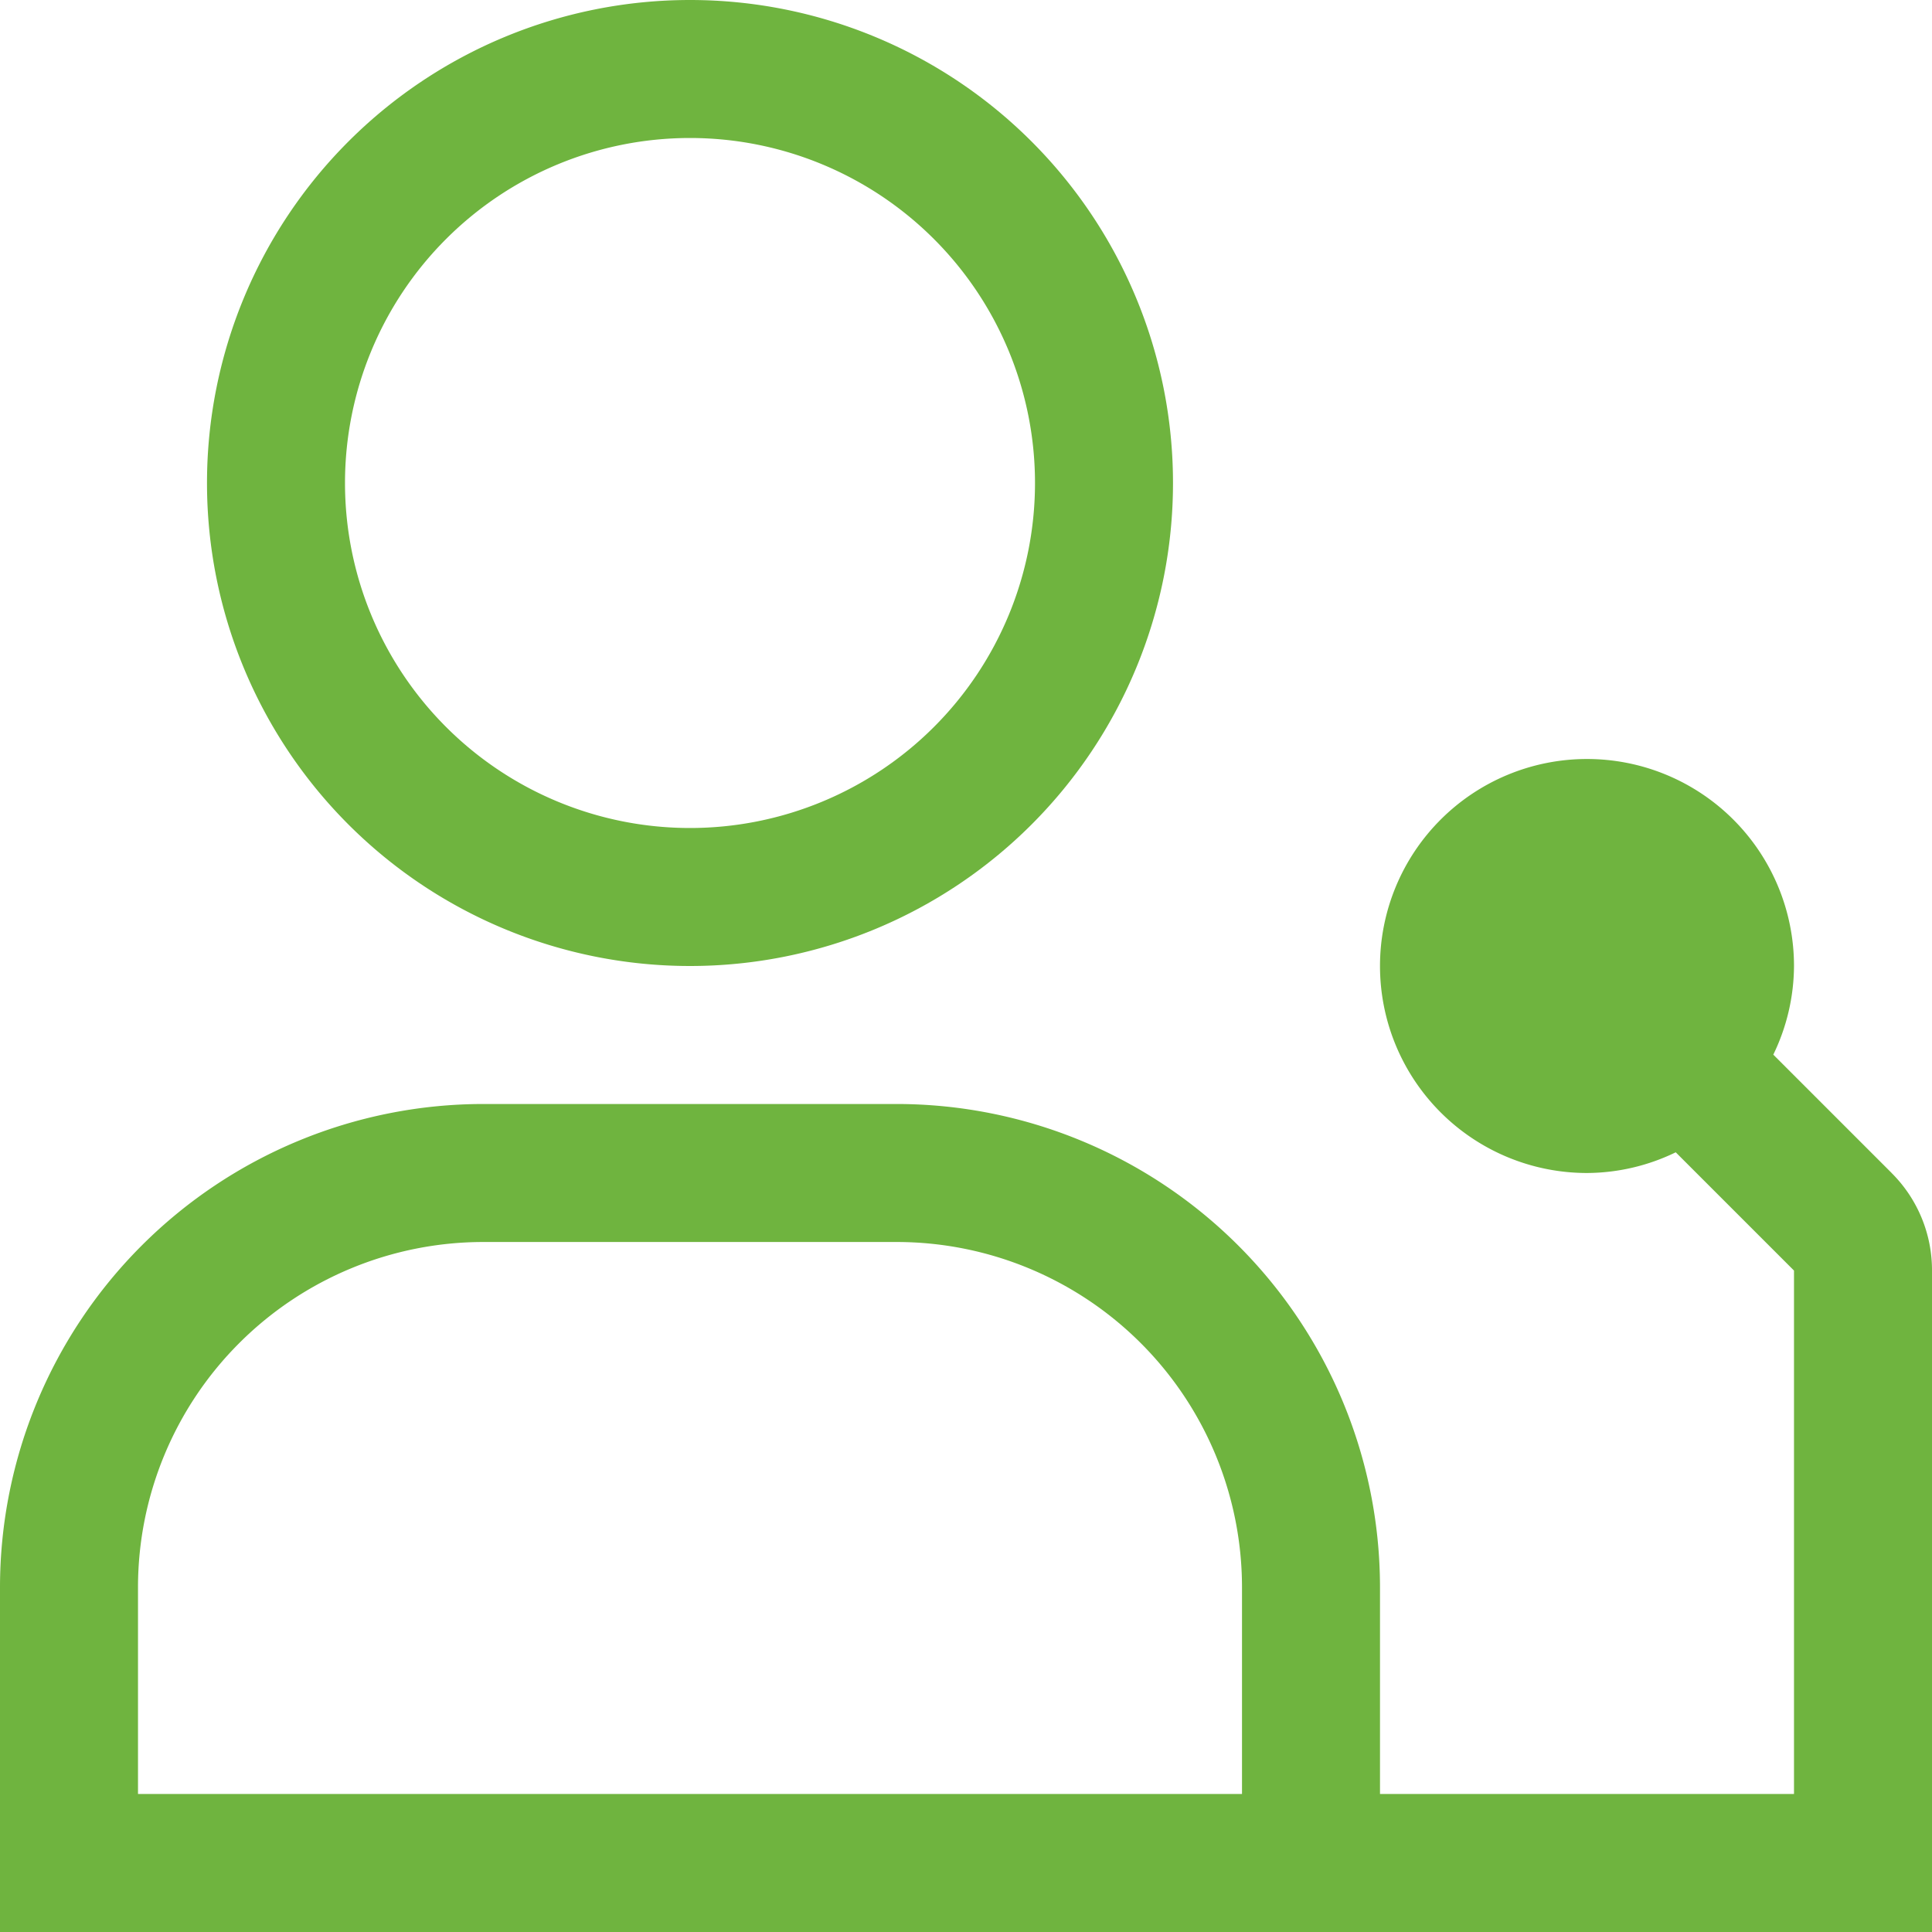
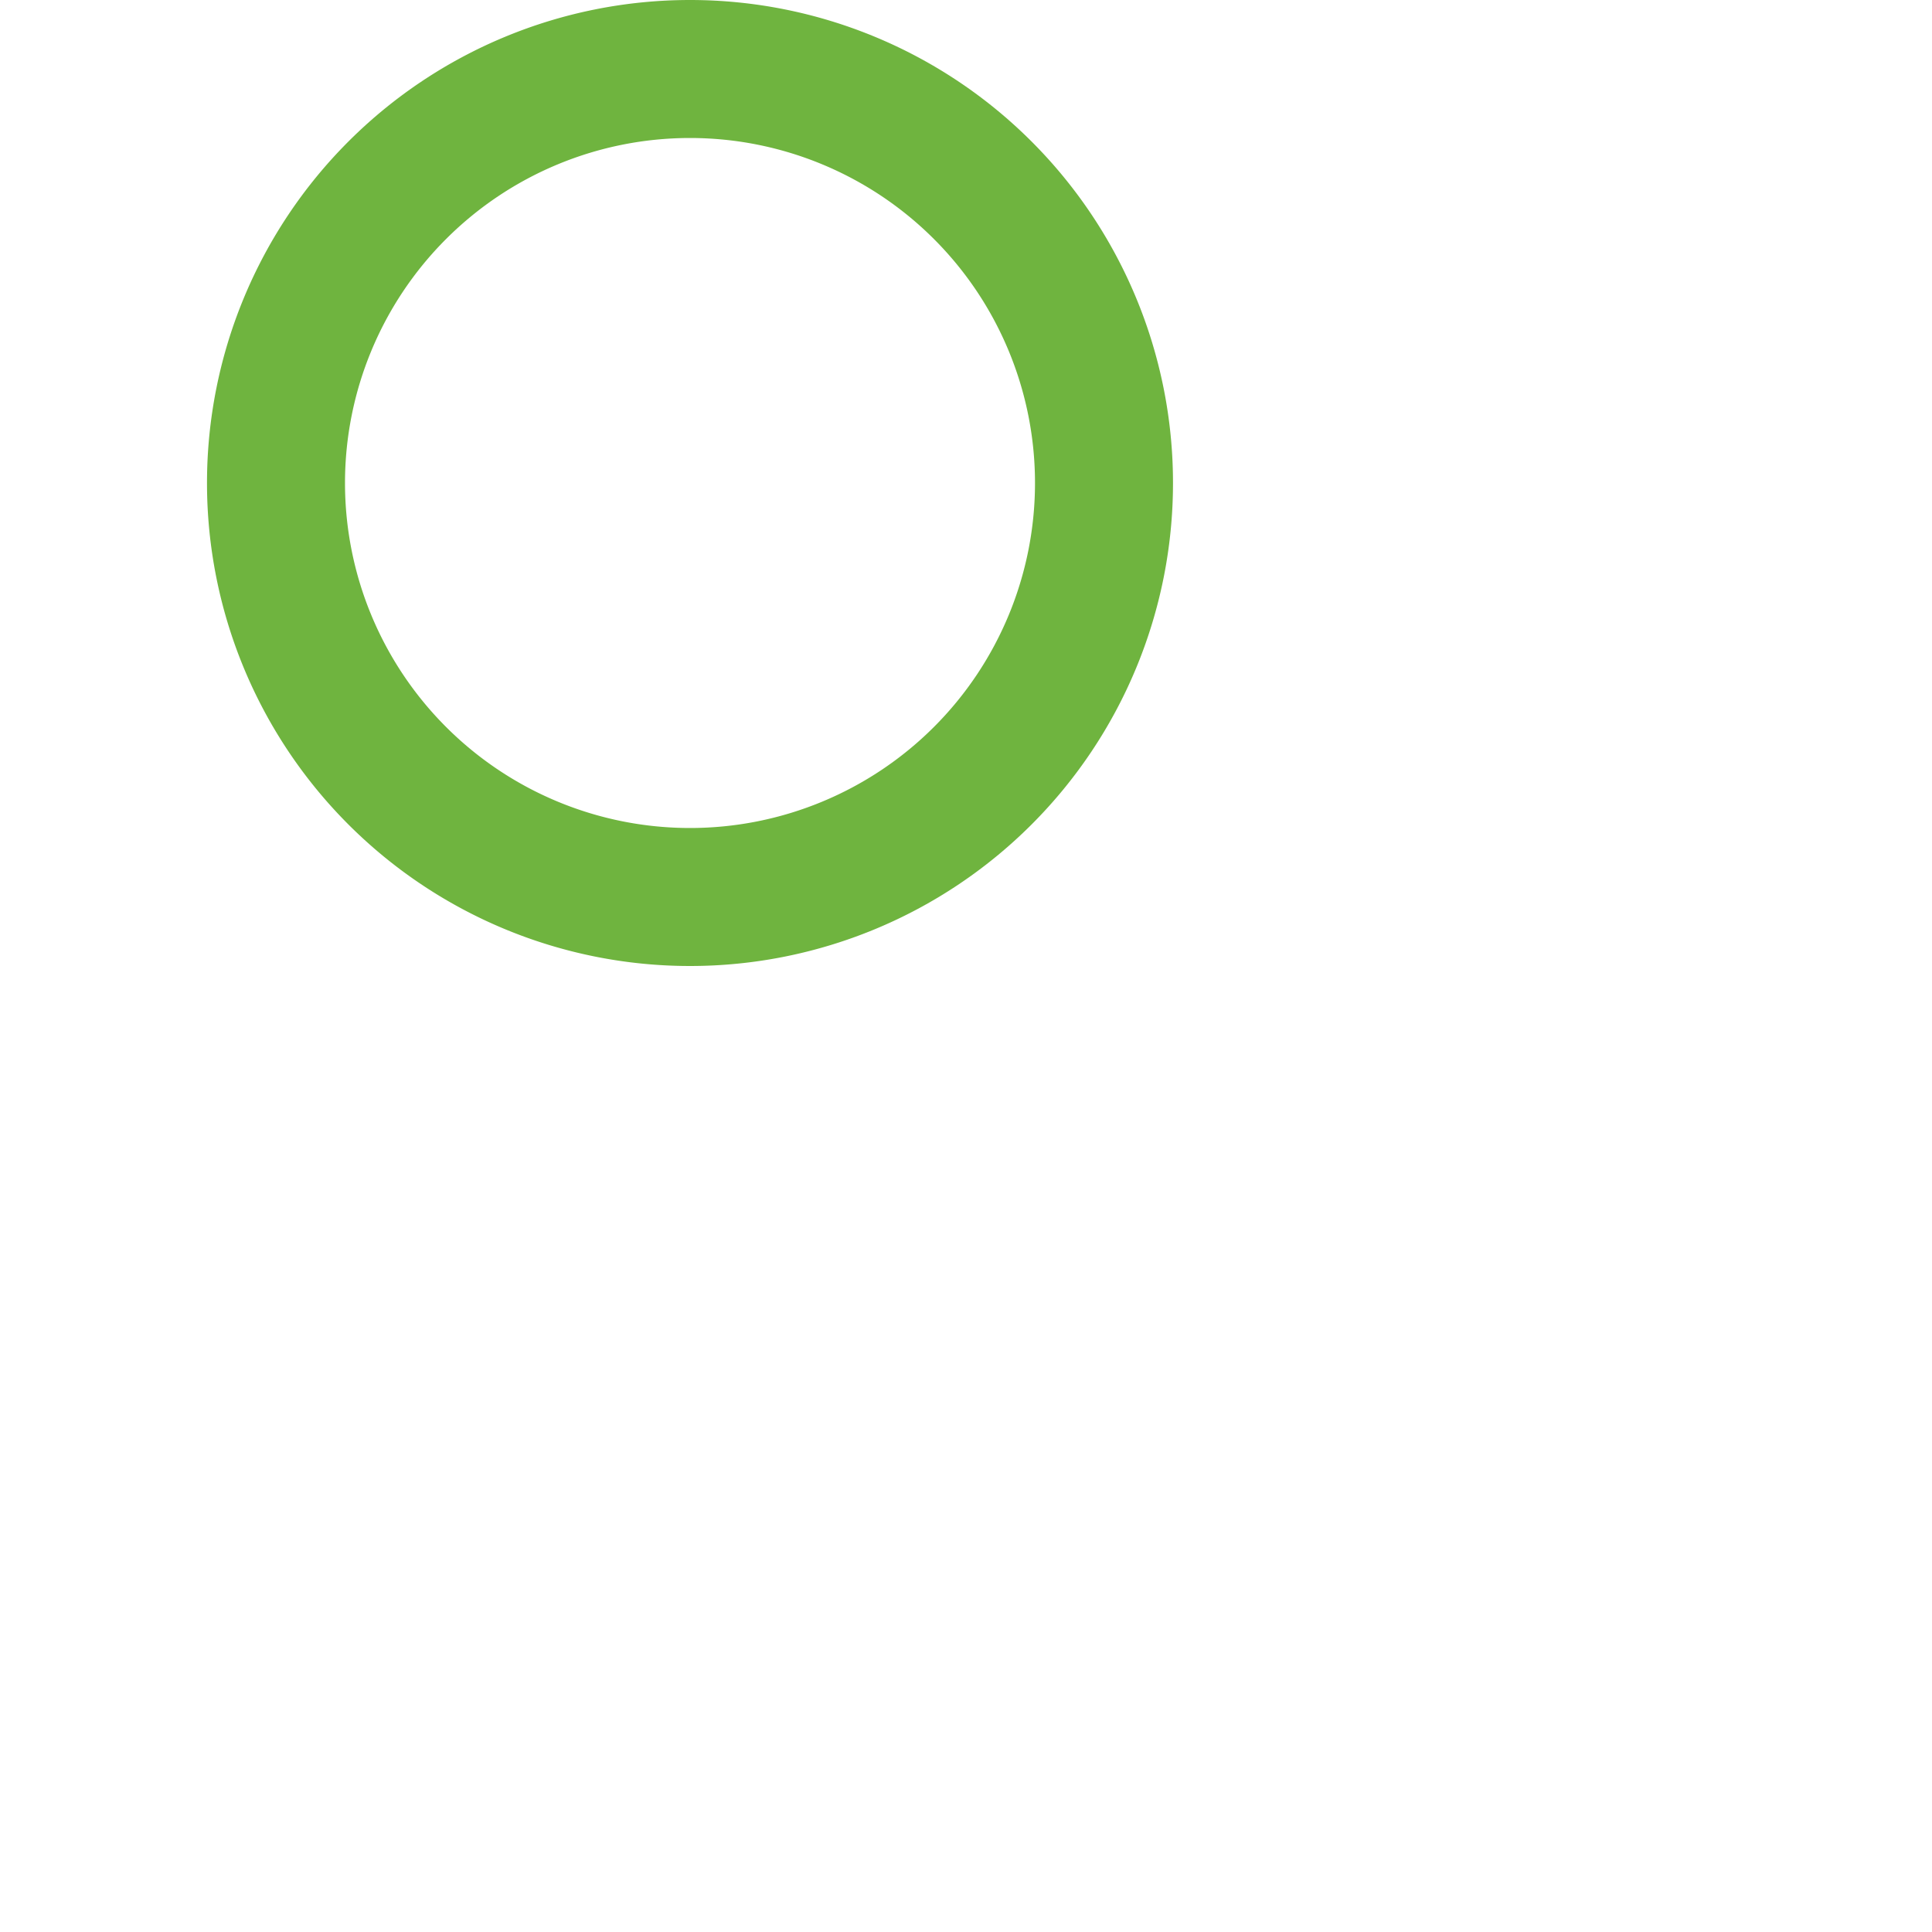
<svg xmlns="http://www.w3.org/2000/svg" width="42" height="42" viewBox="0 0 42 42">
  <g id="user-speaker" transform="translate(-3 -3)">
-     <path id="Path_2205" data-name="Path 2205" d="M44.123,28.5,41.55,25.927A4.455,4.455,0,0,0,42,24a4.5,4.5,0,1,0-4.5,4.5,4.455,4.455,0,0,0,1.929-.45L42,30.621V42H33V37.5A10.512,10.512,0,0,0,22.5,27h-9A10.512,10.512,0,0,0,3,37.5V45H45V30.621a2.982,2.982,0,0,0-.878-2.121ZM6,37.5A7.509,7.509,0,0,1,13.5,30h9A7.509,7.509,0,0,1,30,37.5V42H6Z" fill="#6fb43f" />
    <path id="Path_2206" data-name="Path 2206" d="M18,6a7.5,7.5,0,1,1-7.5,7.5A7.5,7.5,0,0,1,18,6m0-3A10.5,10.5,0,1,0,28.5,13.5,10.5,10.5,0,0,0,18,3Z" fill="#6fb43f" />
  </g>
</svg>